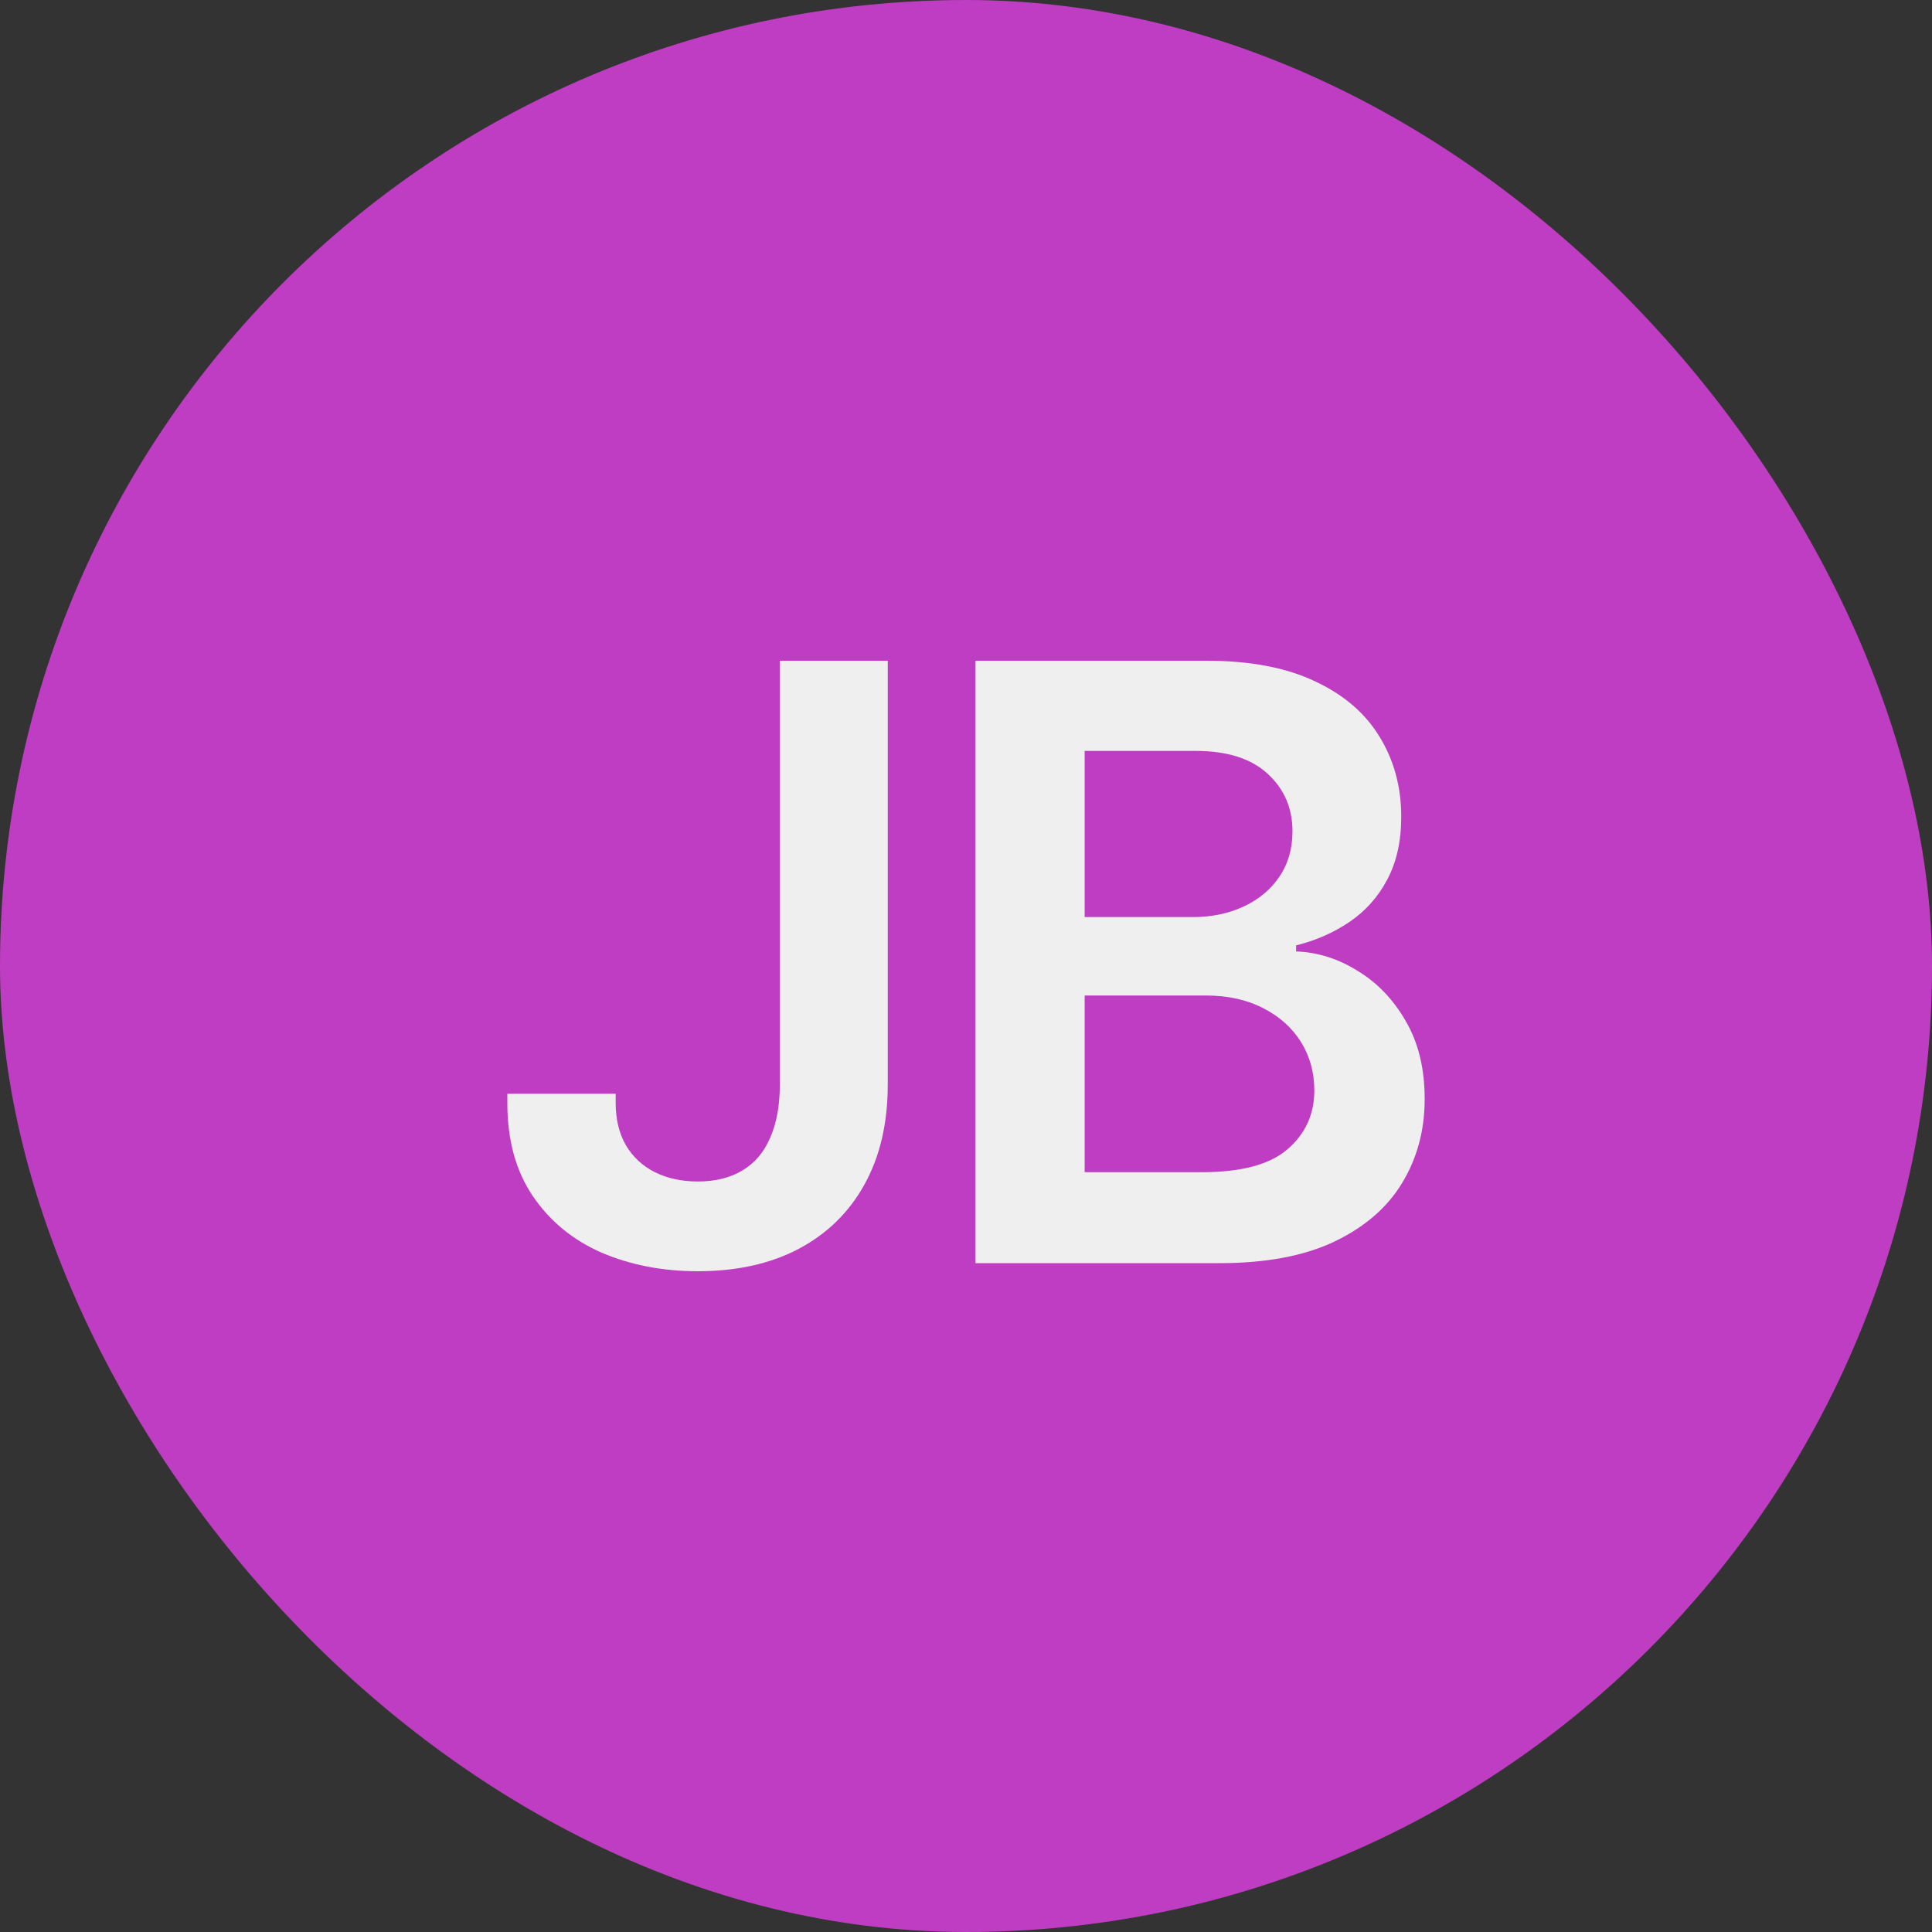
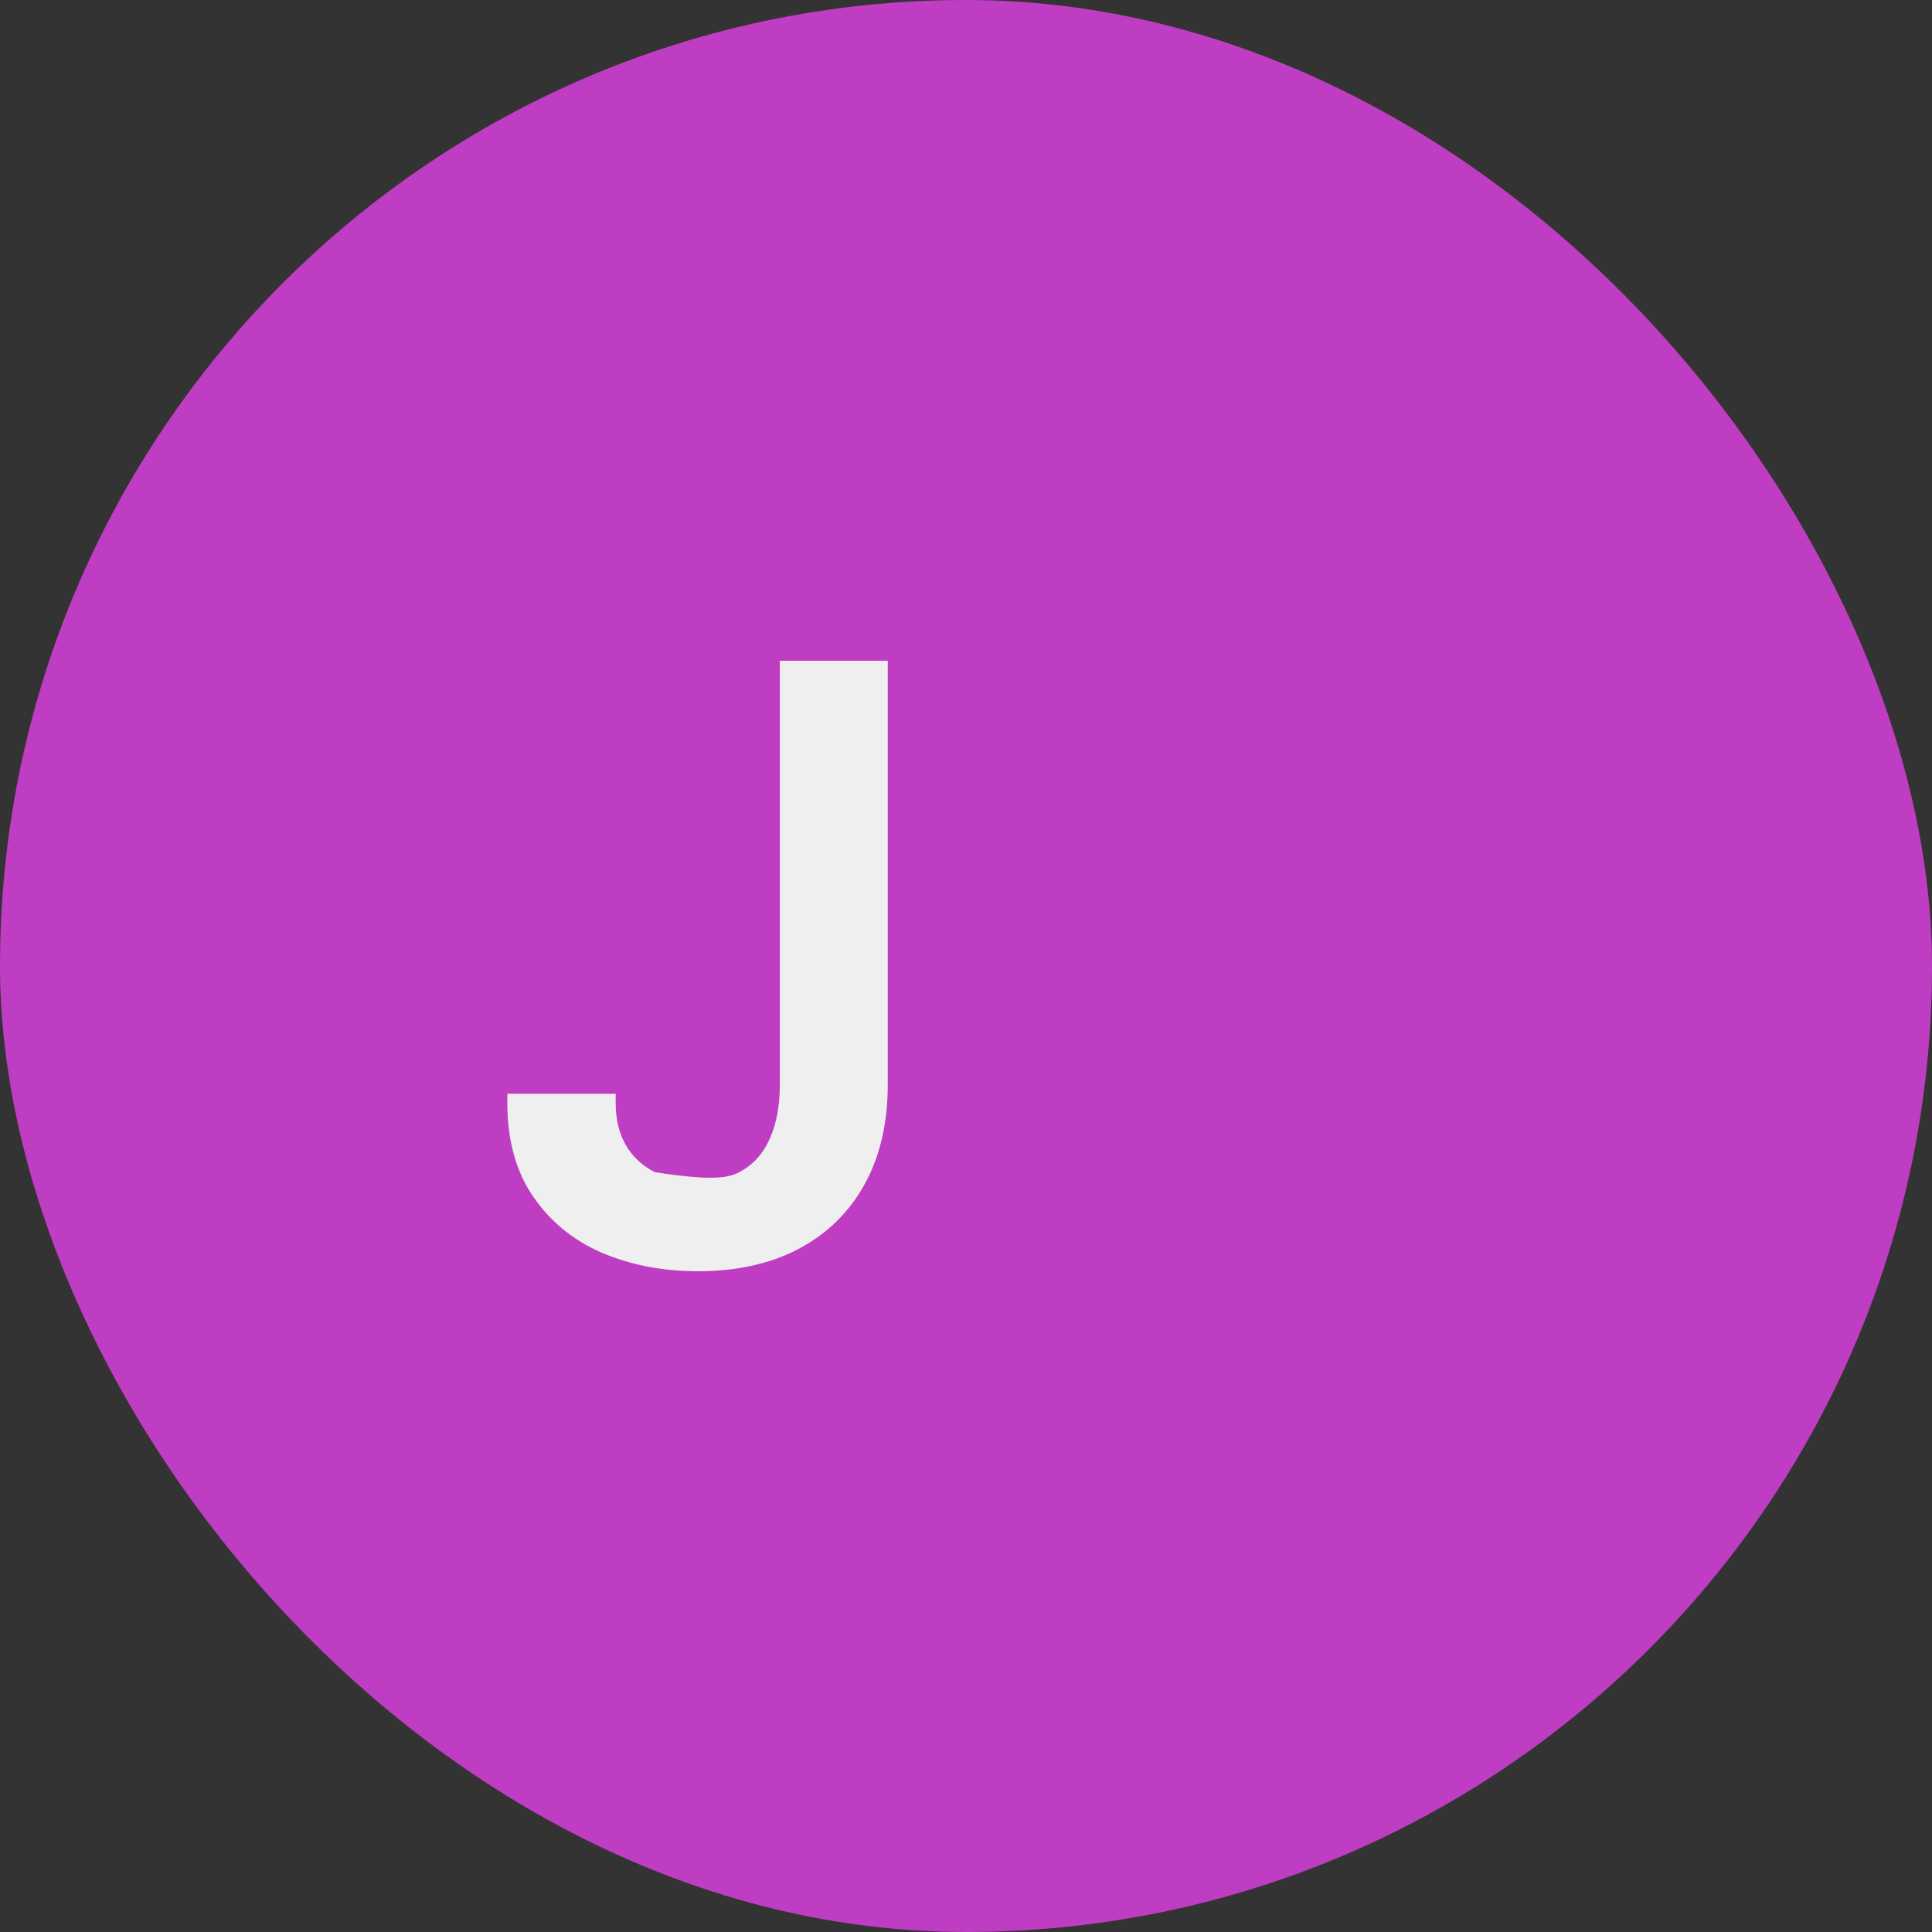
<svg xmlns="http://www.w3.org/2000/svg" width="105" height="105" viewBox="0 0 105 105" fill="none">
  <rect x="0" y="0" width="105" height="105" fill="#333333" stroke="none" />
  <rect width="105" height="105" rx="52.5" fill="#BF3DC2" />
-   <path d="M37.921 69.089C36.017 69.089 34.274 68.752 32.692 68.078C31.125 67.39 29.879 66.364 28.956 65.002C28.034 63.64 27.572 61.955 27.572 59.948V59.443H33.461V59.948C33.461 60.827 33.644 61.589 34.01 62.233C34.391 62.878 34.919 63.369 35.592 63.706C36.266 64.043 37.042 64.211 37.921 64.211C38.873 64.211 39.679 64.013 40.338 63.618C41.012 63.222 41.518 62.629 41.855 61.838C42.206 61.047 42.382 60.08 42.382 58.938V35.91H48.248V58.938C48.248 61.047 47.824 62.863 46.974 64.387C46.139 65.895 44.945 67.06 43.393 67.88C41.855 68.686 40.031 69.089 37.921 69.089Z" fill="#EFEFEF" />
-   <path d="M53.017 68.649V35.91H65.585C67.943 35.91 69.906 36.284 71.474 37.031C73.041 37.763 74.213 38.774 74.989 40.063C75.766 41.337 76.154 42.78 76.154 44.392C76.154 45.725 75.897 46.867 75.385 47.819C74.887 48.757 74.206 49.519 73.341 50.105C72.477 50.69 71.51 51.115 70.441 51.379V51.709C71.613 51.752 72.726 52.104 73.781 52.763C74.85 53.408 75.722 54.316 76.395 55.488C77.084 56.66 77.428 58.073 77.428 59.728C77.428 61.428 77.018 62.951 76.198 64.299C75.392 65.632 74.162 66.694 72.506 67.485C70.866 68.261 68.793 68.649 66.288 68.649H53.017ZM58.949 63.706H65.321C67.475 63.706 69.027 63.288 69.98 62.453C70.946 61.618 71.43 60.556 71.43 59.267C71.43 58.286 71.188 57.407 70.705 56.63C70.221 55.854 69.533 55.239 68.639 54.785C67.76 54.331 66.72 54.103 65.519 54.103H58.949V63.706ZM58.949 49.841H64.838C65.849 49.841 66.764 49.65 67.585 49.27C68.405 48.889 69.049 48.354 69.518 47.666C70.001 46.962 70.243 46.135 70.243 45.183C70.243 43.923 69.796 42.883 68.903 42.062C68.009 41.227 66.698 40.81 64.97 40.81H58.949V49.841Z" fill="#EFEFEF" />
+   <path d="M37.921 69.089C36.017 69.089 34.274 68.752 32.692 68.078C31.125 67.39 29.879 66.364 28.956 65.002C28.034 63.64 27.572 61.955 27.572 59.948V59.443H33.461V59.948C33.461 60.827 33.644 61.589 34.01 62.233C34.391 62.878 34.919 63.369 35.592 63.706C38.873 64.211 39.679 64.013 40.338 63.618C41.012 63.222 41.518 62.629 41.855 61.838C42.206 61.047 42.382 60.08 42.382 58.938V35.91H48.248V58.938C48.248 61.047 47.824 62.863 46.974 64.387C46.139 65.895 44.945 67.06 43.393 67.88C41.855 68.686 40.031 69.089 37.921 69.089Z" fill="#EFEFEF" />
</svg>